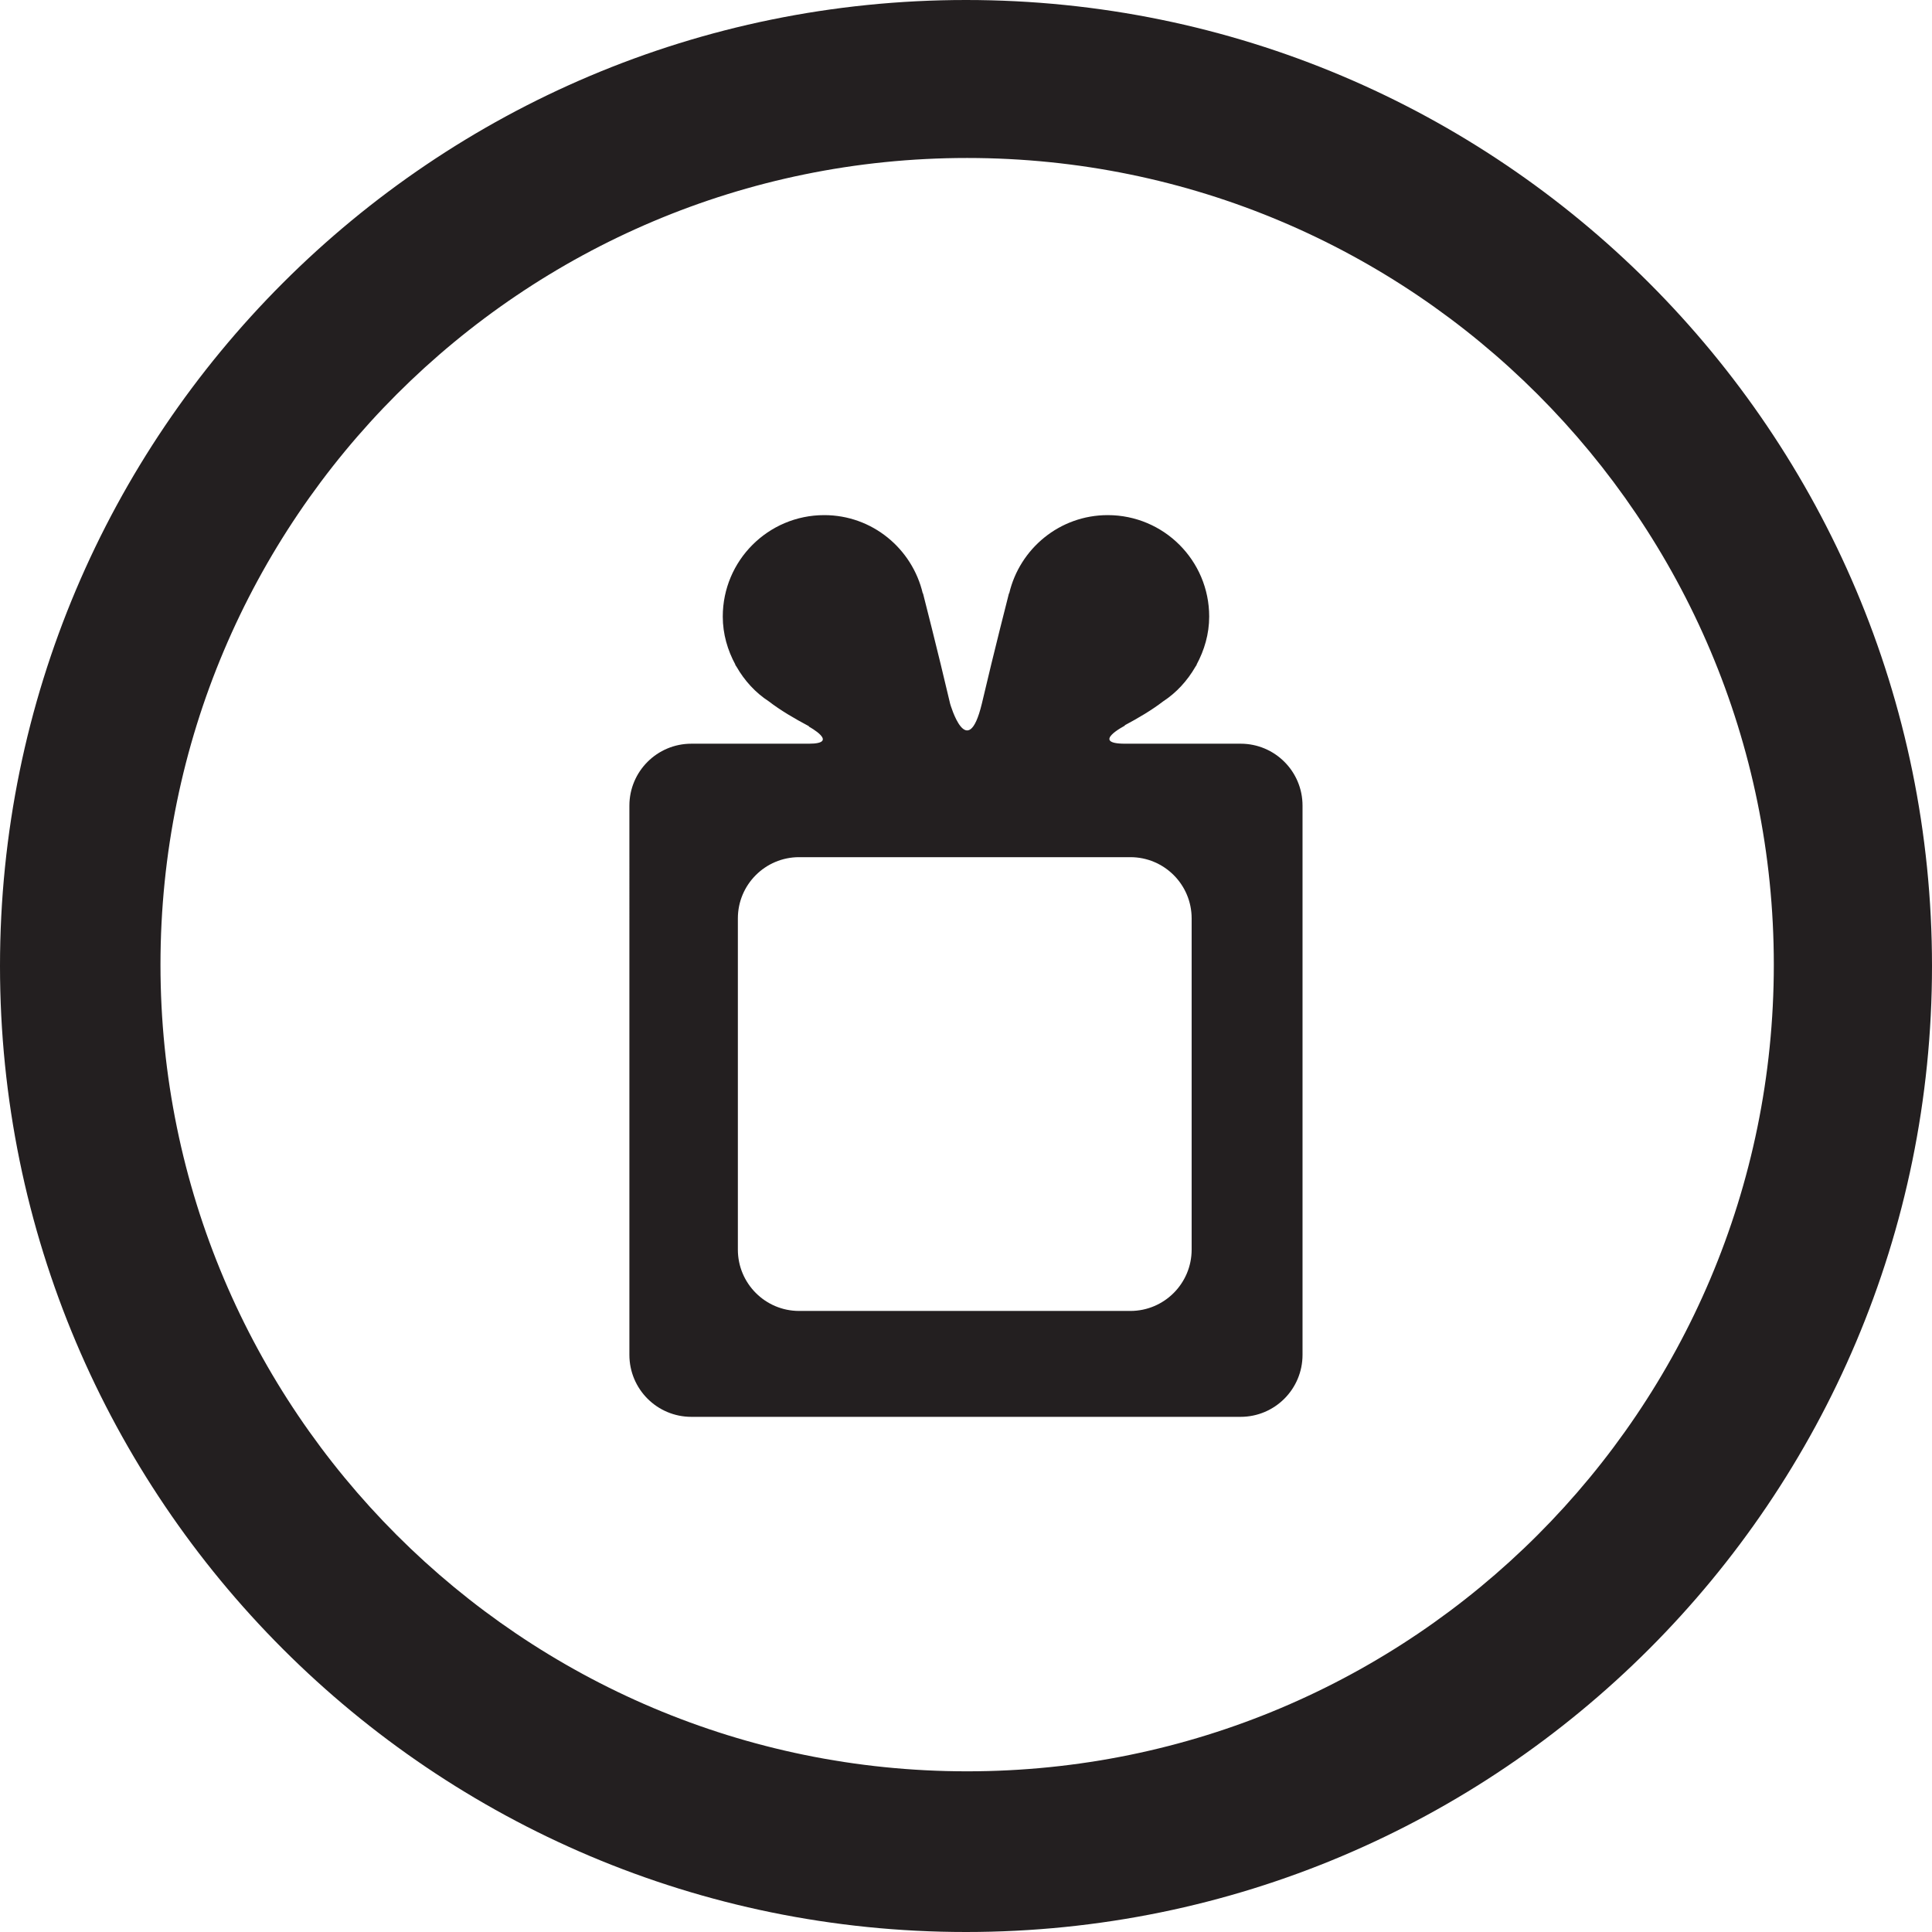
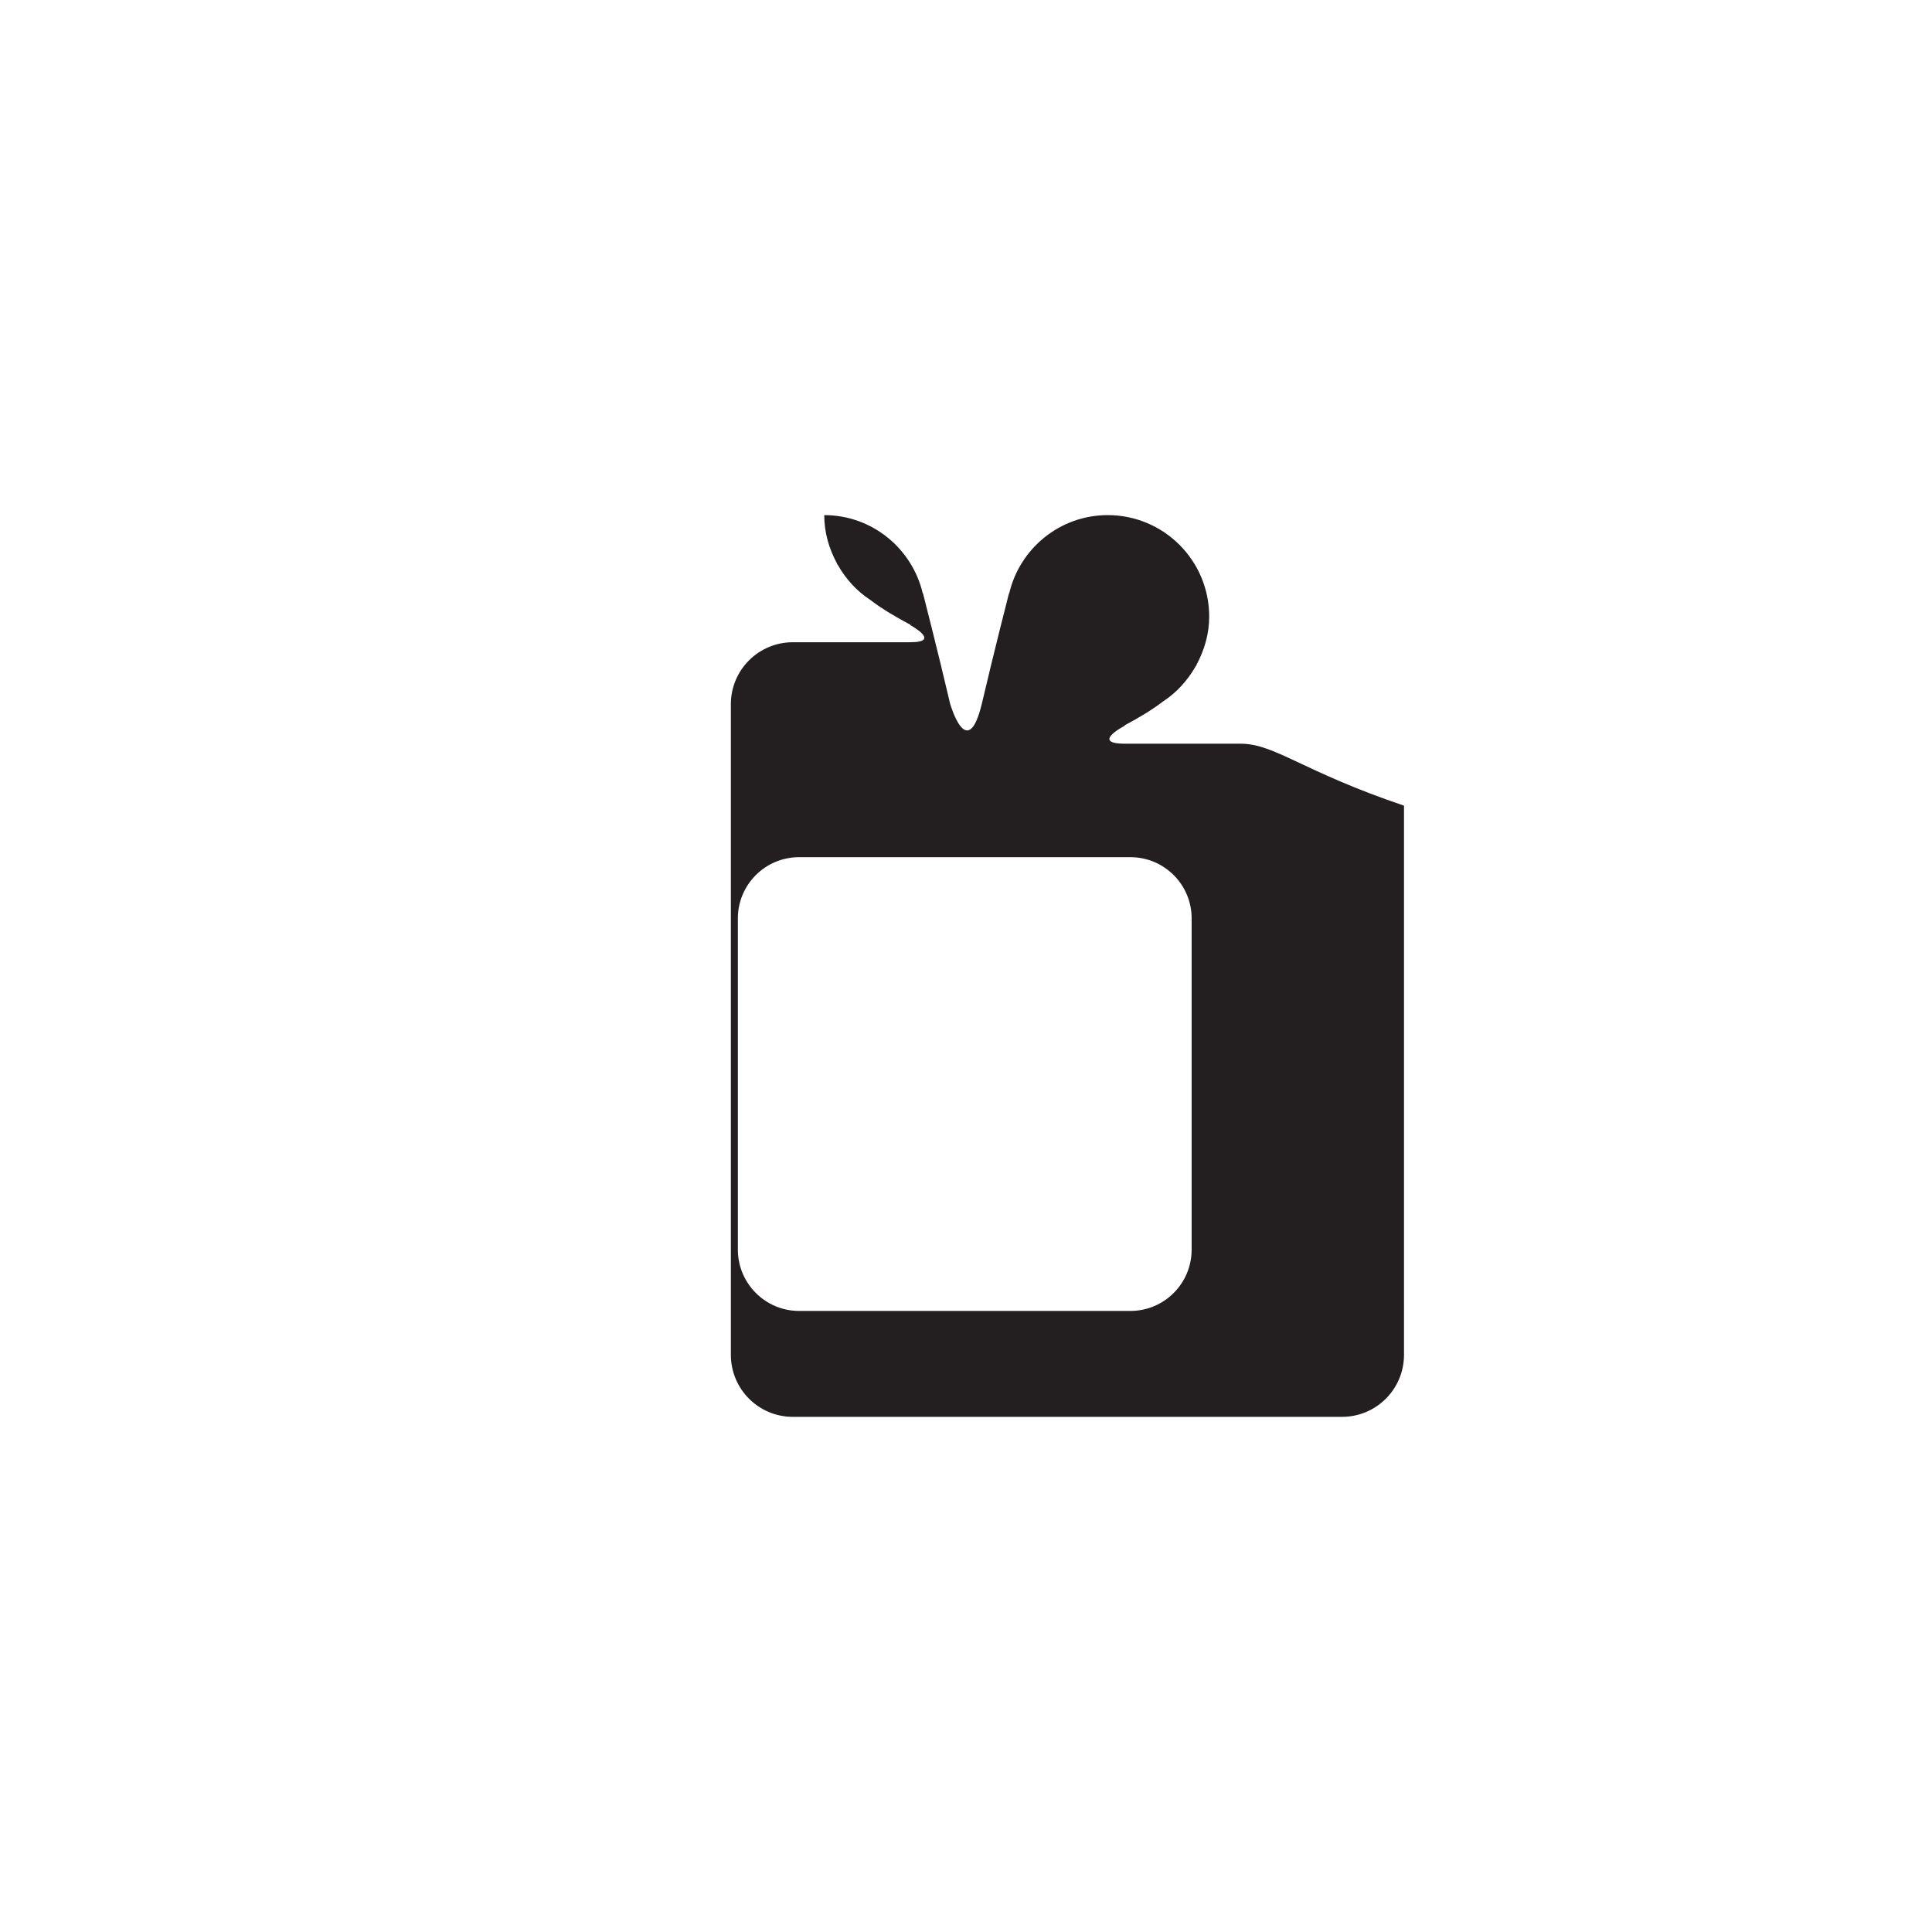
<svg xmlns="http://www.w3.org/2000/svg" enable-background="new 0 0 48 48" height="48px" id="Layer_1" version="1.1" viewBox="0 0 48 48" width="48px" xml:space="preserve">
  <g>
-     <path d="M24,0C10.745,0,0,10.744,0,24c0,13.254,10.745,24,24,24s24-10.746,24-24C48,10.744,37.255,0,24,0z    M24.028,44.008c-11.068,0-20.041-8.973-20.041-20.041S12.96,3.925,24.028,3.925S44.07,12.898,44.07,23.967   S35.097,44.008,24.028,44.008z" fill="#231F20" />
-     <path d="M30.823,18.477h-2.871c-0.876,0,0-0.451,0-0.451l-0.013-0.004c0.345-0.184,0.676-0.379,0.958-0.596   c0.333-0.217,0.604-0.516,0.803-0.861c0.01-0.018,0.024-0.033,0.033-0.051c-0.001,0-0.003-0.002-0.004-0.002   c0.192-0.357,0.313-0.76,0.313-1.193c0-1.393-1.128-2.521-2.521-2.521c-1.192,0-2.187,0.832-2.448,1.945l-0.005-0.004   c0,0-0.369,1.438-0.673,2.738c-0.001,0.004-0.002,0.004-0.002,0.008c-0.361,1.49-0.787,0-0.787,0l0,0   c-0.305-1.305-0.675-2.746-0.675-2.746l-0.005,0.004c-0.262-1.113-1.256-1.945-2.448-1.945c-1.393,0-2.521,1.129-2.521,2.521   c0,0.434,0.12,0.836,0.313,1.193c-0.001,0-0.003,0.002-0.004,0.002c0.009,0.018,0.023,0.033,0.033,0.051   c0.198,0.346,0.47,0.645,0.803,0.861c0.292,0.225,0.637,0.426,0.996,0.617l-0.003,0.008c0,0,0.783,0.426,0,0.426h-2.919   c-0.85,0-1.539,0.689-1.539,1.539V33.66c0,0.852,0.689,1.541,1.539,1.541h13.646c0.85,0,1.539-0.689,1.539-1.541V20.016   C32.362,19.166,31.673,18.477,30.823,18.477z M29.606,31.047c0,0.84-0.682,1.523-1.522,1.523h-8.23   c-0.841,0-1.522-0.684-1.522-1.523v-8.23c0-0.84,0.682-1.521,1.522-1.521h8.23c0.841,0,1.522,0.682,1.522,1.521V31.047z" fill="#231F20" />
+     <path d="M30.823,18.477h-2.871c-0.876,0,0-0.451,0-0.451l-0.013-0.004c0.345-0.184,0.676-0.379,0.958-0.596   c0.333-0.217,0.604-0.516,0.803-0.861c0.01-0.018,0.024-0.033,0.033-0.051c-0.001,0-0.003-0.002-0.004-0.002   c0.192-0.357,0.313-0.76,0.313-1.193c0-1.393-1.128-2.521-2.521-2.521c-1.192,0-2.187,0.832-2.448,1.945l-0.005-0.004   c0,0-0.369,1.438-0.673,2.738c-0.001,0.004-0.002,0.004-0.002,0.008c-0.361,1.49-0.787,0-0.787,0l0,0   c-0.305-1.305-0.675-2.746-0.675-2.746l-0.005,0.004c-0.262-1.113-1.256-1.945-2.448-1.945c0,0.434,0.12,0.836,0.313,1.193c-0.001,0-0.003,0.002-0.004,0.002c0.009,0.018,0.023,0.033,0.033,0.051   c0.198,0.346,0.47,0.645,0.803,0.861c0.292,0.225,0.637,0.426,0.996,0.617l-0.003,0.008c0,0,0.783,0.426,0,0.426h-2.919   c-0.85,0-1.539,0.689-1.539,1.539V33.66c0,0.852,0.689,1.541,1.539,1.541h13.646c0.85,0,1.539-0.689,1.539-1.541V20.016   C32.362,19.166,31.673,18.477,30.823,18.477z M29.606,31.047c0,0.84-0.682,1.523-1.522,1.523h-8.23   c-0.841,0-1.522-0.684-1.522-1.523v-8.23c0-0.84,0.682-1.521,1.522-1.521h8.23c0.841,0,1.522,0.682,1.522,1.521V31.047z" fill="#231F20" />
  </g>
</svg>